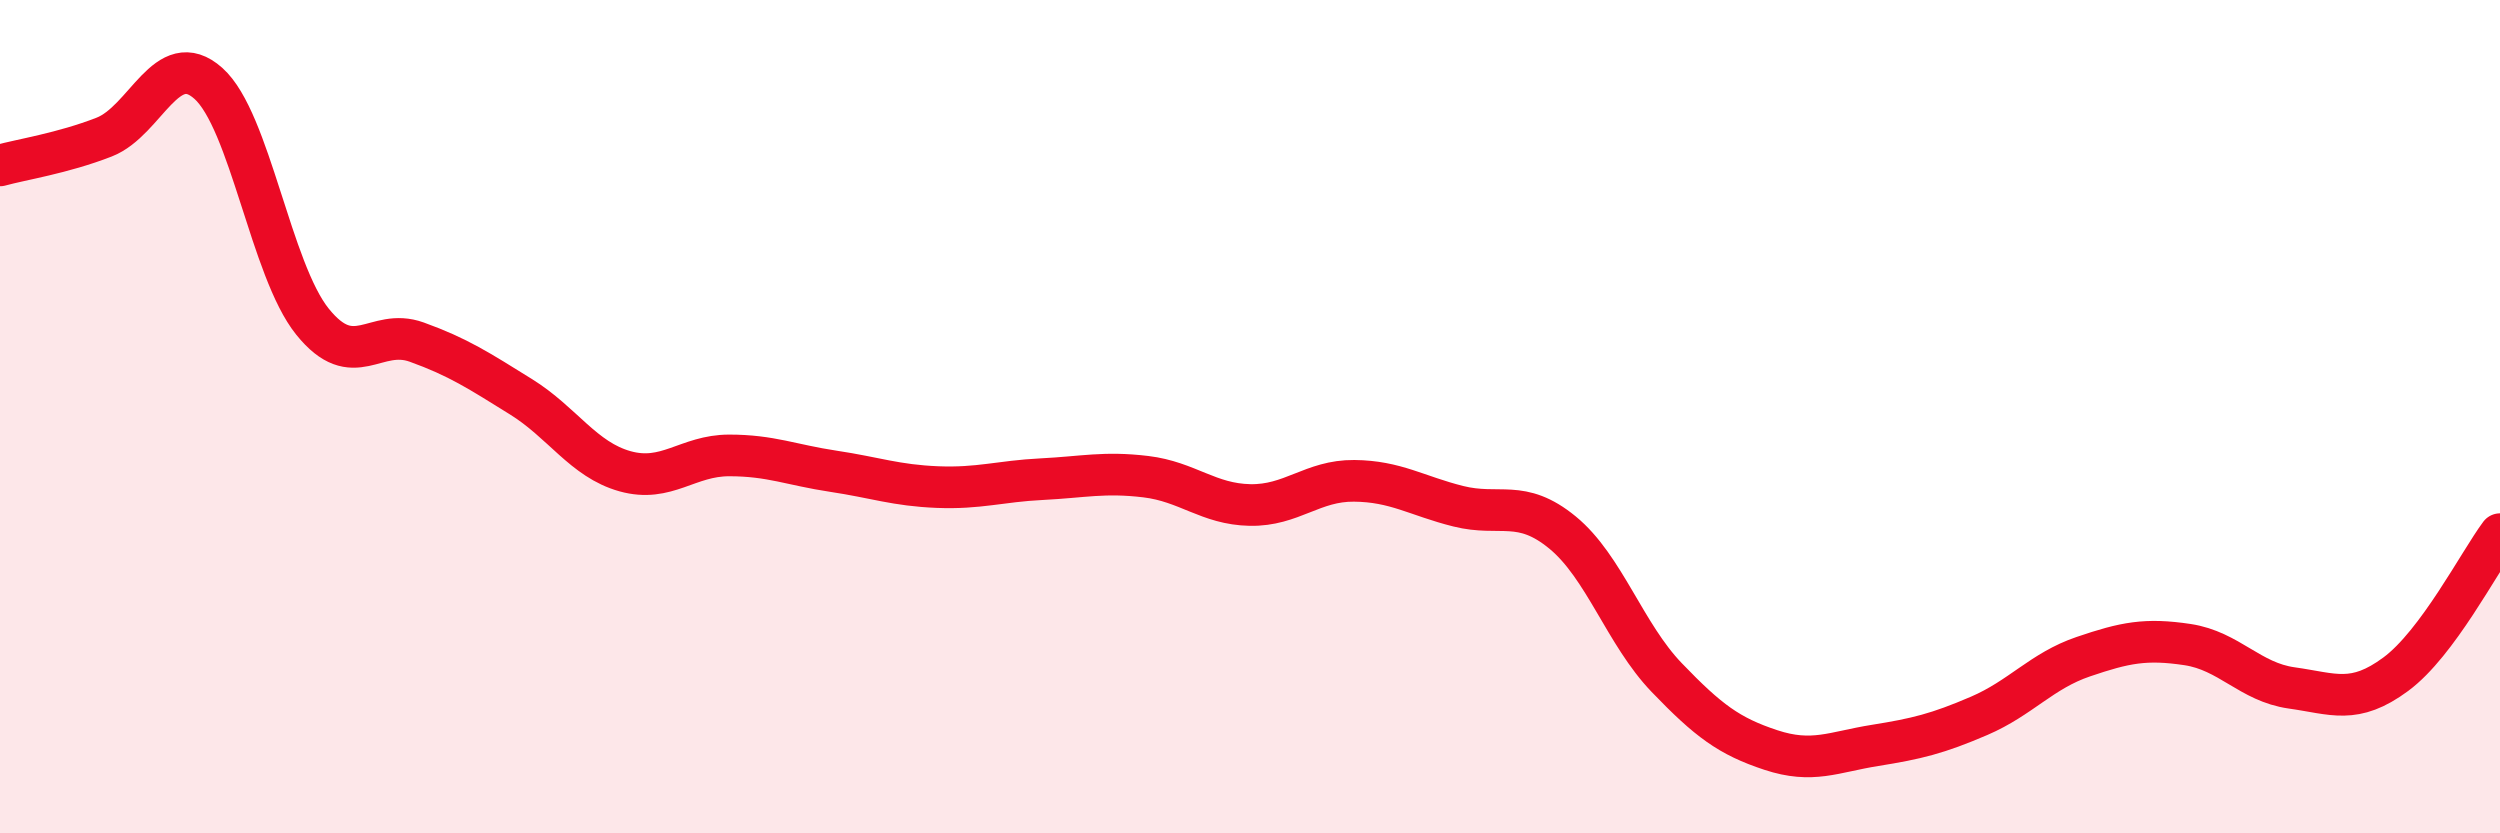
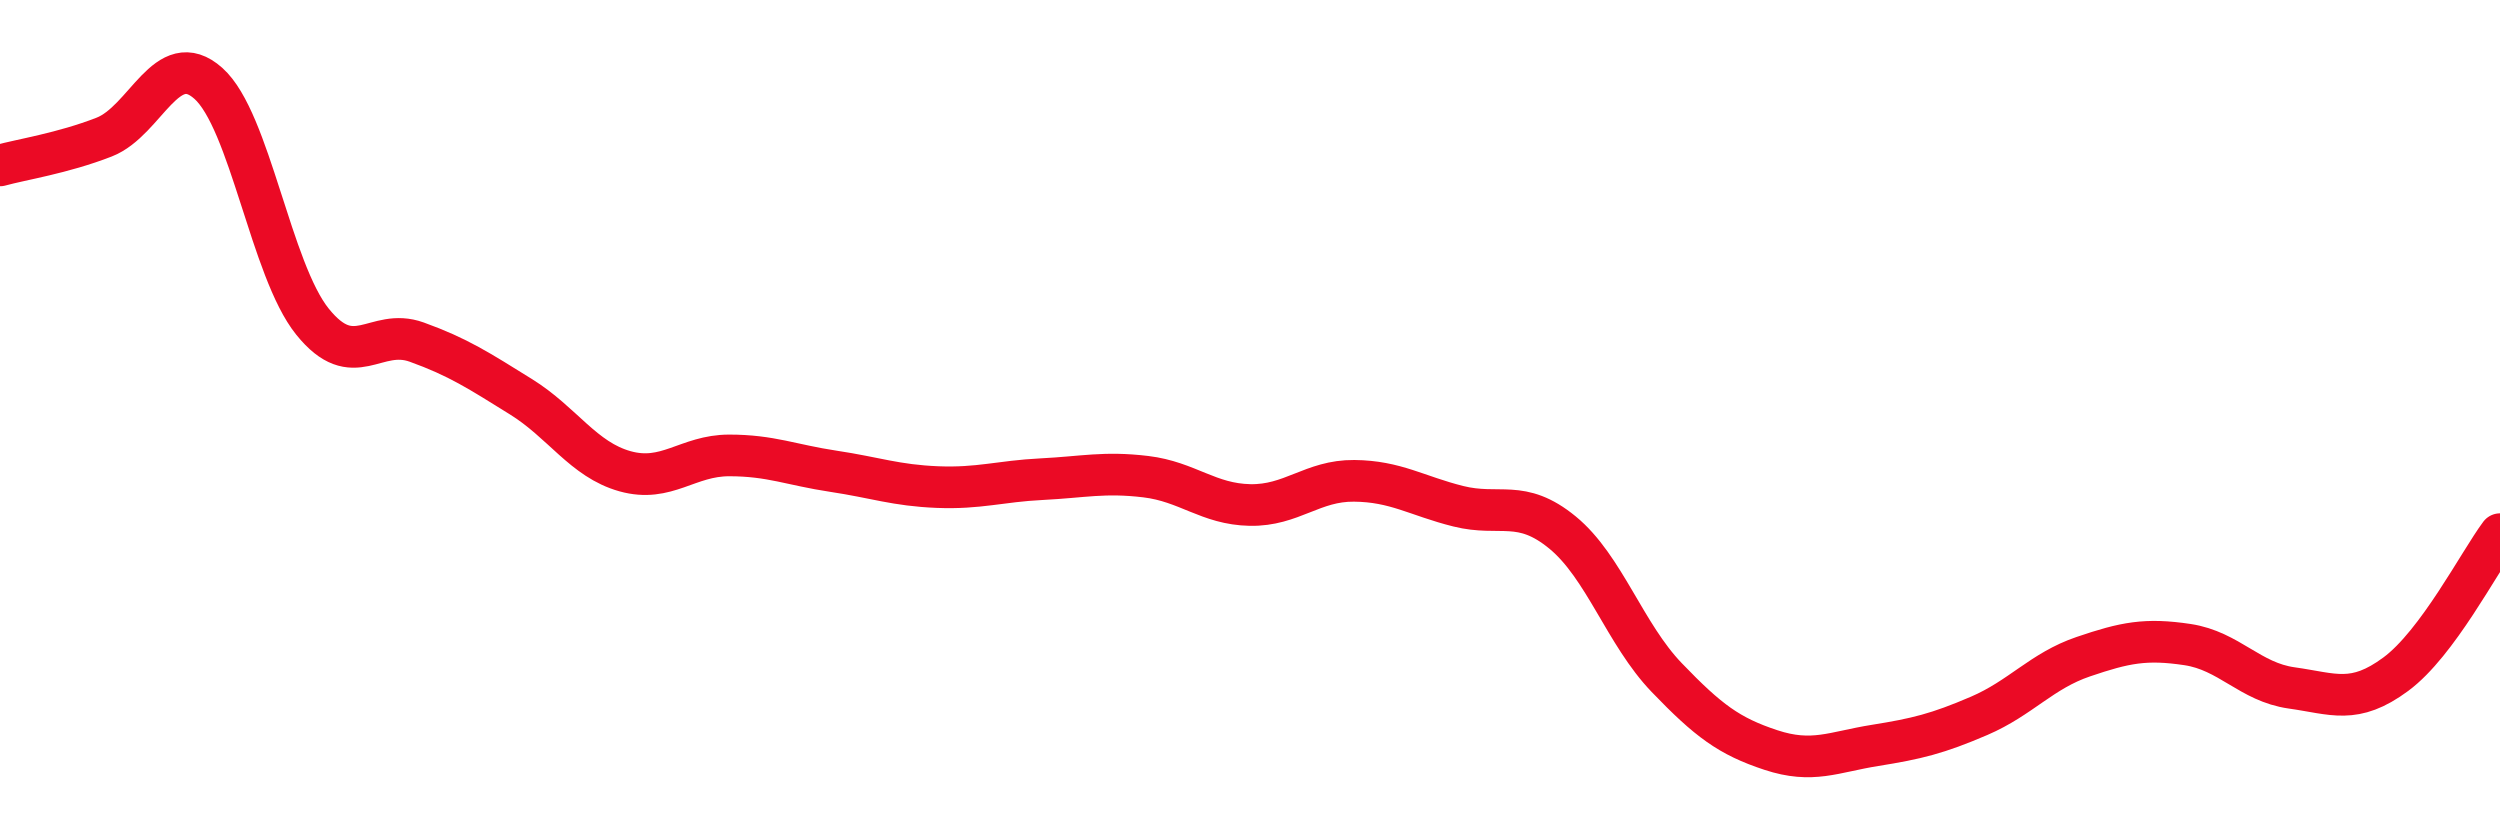
<svg xmlns="http://www.w3.org/2000/svg" width="60" height="20" viewBox="0 0 60 20">
-   <path d="M 0,3.97 C 0.5,3.83 1.5,3.68 2.5,3.29 C 3.5,2.9 4,1.11 5,2 C 6,2.89 6.5,6.48 7.5,7.72 C 8.5,8.96 9,7.85 10,8.21 C 11,8.57 11.5,8.9 12.5,9.52 C 13.5,10.14 14,11.03 15,11.31 C 16,11.59 16.5,10.93 17.5,10.93 C 18.5,10.93 19,11.16 20,11.31 C 21,11.46 21.5,11.65 22.5,11.69 C 23.5,11.73 24,11.55 25,11.5 C 26,11.45 26.5,11.32 27.5,11.44 C 28.5,11.56 29,12.1 30,12.12 C 31,12.14 31.5,11.53 32.5,11.54 C 33.5,11.55 34,11.9 35,12.15 C 36,12.4 36.5,11.96 37.5,12.78 C 38.5,13.6 39,15.22 40,16.26 C 41,17.3 41.5,17.67 42.5,18 C 43.5,18.33 44,18.05 45,17.89 C 46,17.73 46.5,17.61 47.5,17.18 C 48.5,16.75 49,16.1 50,15.76 C 51,15.42 51.5,15.32 52.5,15.47 C 53.5,15.62 54,16.37 55,16.51 C 56,16.65 56.5,16.92 57.5,16.18 C 58.5,15.44 59.5,13.49 60,12.82L60 20L0 20Z" fill="#EB0A25" opacity="0.1" stroke-linecap="round" stroke-linejoin="round" />
  <path d="M 0,3.97 C 0.5,3.83 1.5,3.68 2.5,3.29 C 3.5,2.9 4,1.11 5,2 C 6,2.89 6.5,6.48 7.5,7.72 C 8.5,8.96 9,7.85 10,8.21 C 11,8.57 11.5,8.9 12.5,9.52 C 13.5,10.14 14,11.03 15,11.31 C 16,11.59 16.5,10.93 17.5,10.93 C 18.5,10.93 19,11.16 20,11.31 C 21,11.46 21.5,11.65 22.5,11.69 C 23.5,11.73 24,11.55 25,11.5 C 26,11.45 26.5,11.32 27.5,11.44 C 28.5,11.56 29,12.1 30,12.12 C 31,12.14 31.5,11.53 32.5,11.54 C 33.5,11.55 34,11.9 35,12.15 C 36,12.4 36.5,11.96 37.5,12.78 C 38.5,13.6 39,15.22 40,16.26 C 41,17.3 41.5,17.67 42.5,18 C 43.5,18.33 44,18.05 45,17.89 C 46,17.73 46.5,17.61 47.5,17.18 C 48.5,16.75 49,16.1 50,15.76 C 51,15.42 51.5,15.32 52.5,15.47 C 53.5,15.62 54,16.37 55,16.51 C 56,16.65 56.5,16.92 57.5,16.18 C 58.5,15.44 59.5,13.49 60,12.82" stroke="#EB0A25" stroke-width="1" fill="none" stroke-linecap="round" stroke-linejoin="round" />
</svg>